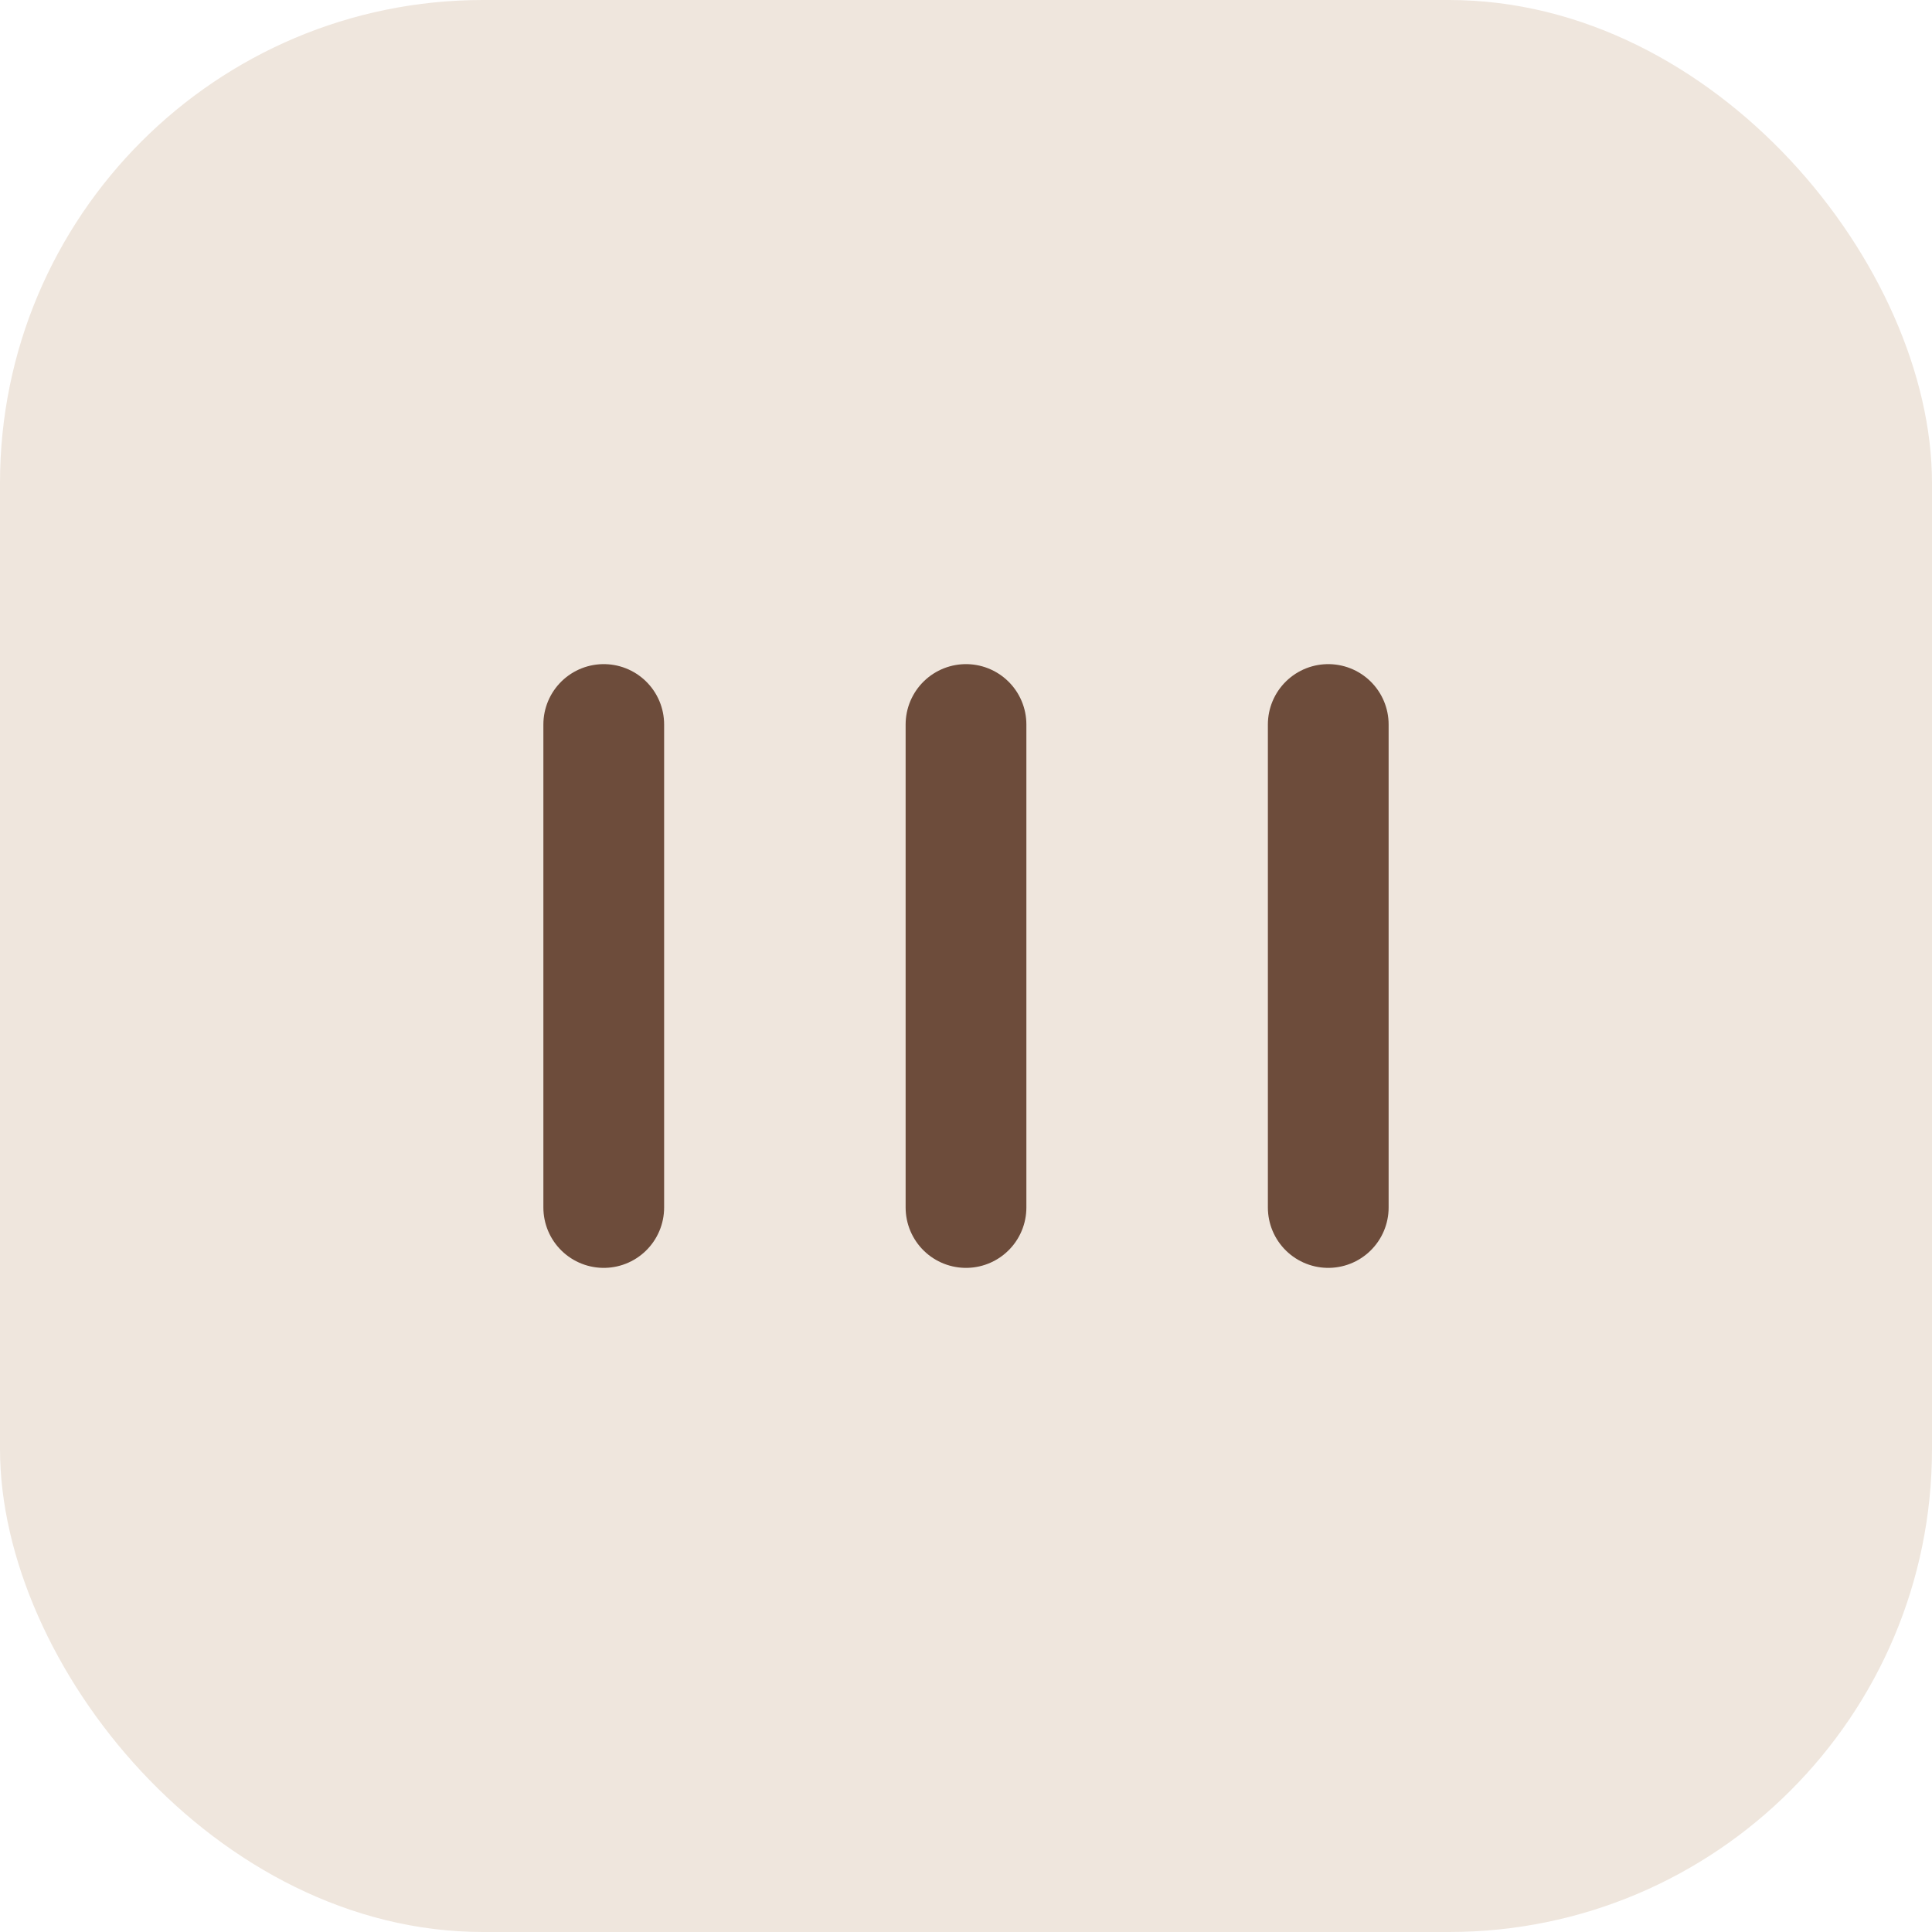
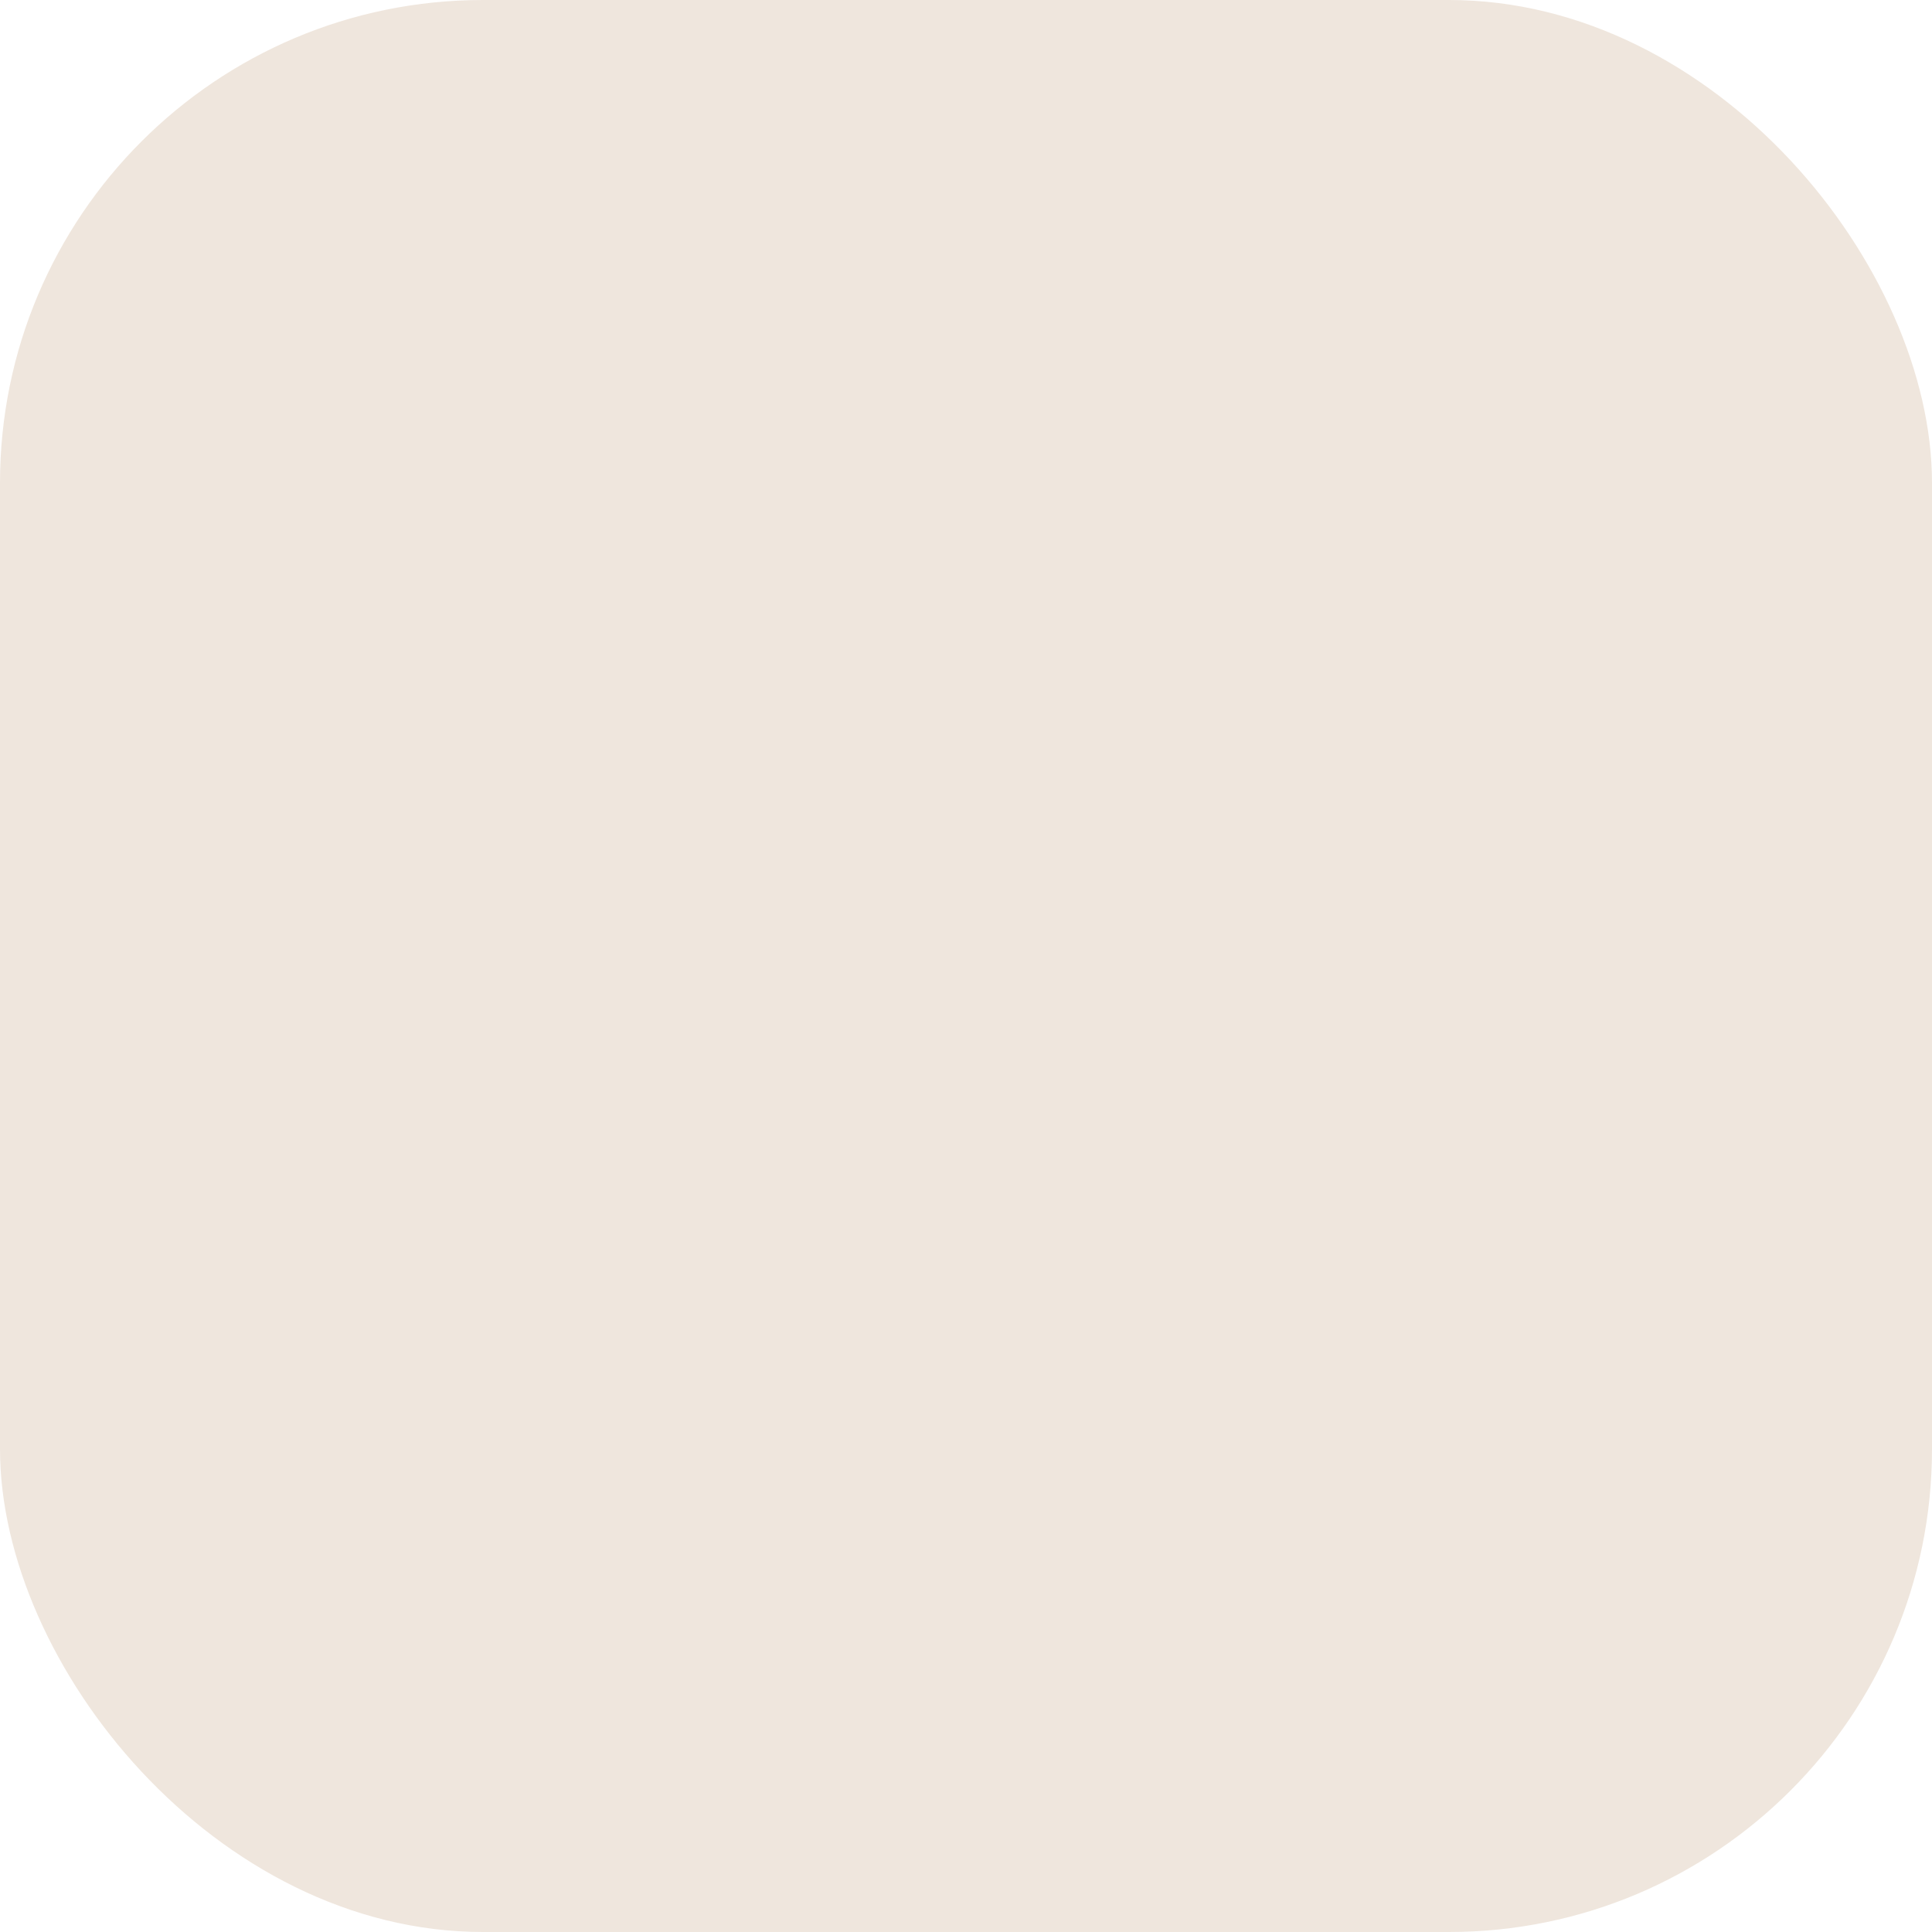
<svg xmlns="http://www.w3.org/2000/svg" viewBox="0 0 64 64" height="64" width="64">
  <rect fill="#EFE6DD" rx="16" height="64" width="64" />
-   <path stroke-linecap="round" stroke-width="4" stroke="#6D4C3B" d="M20 40 V24 M32 40 V24 M44 40 V24" />
</svg>